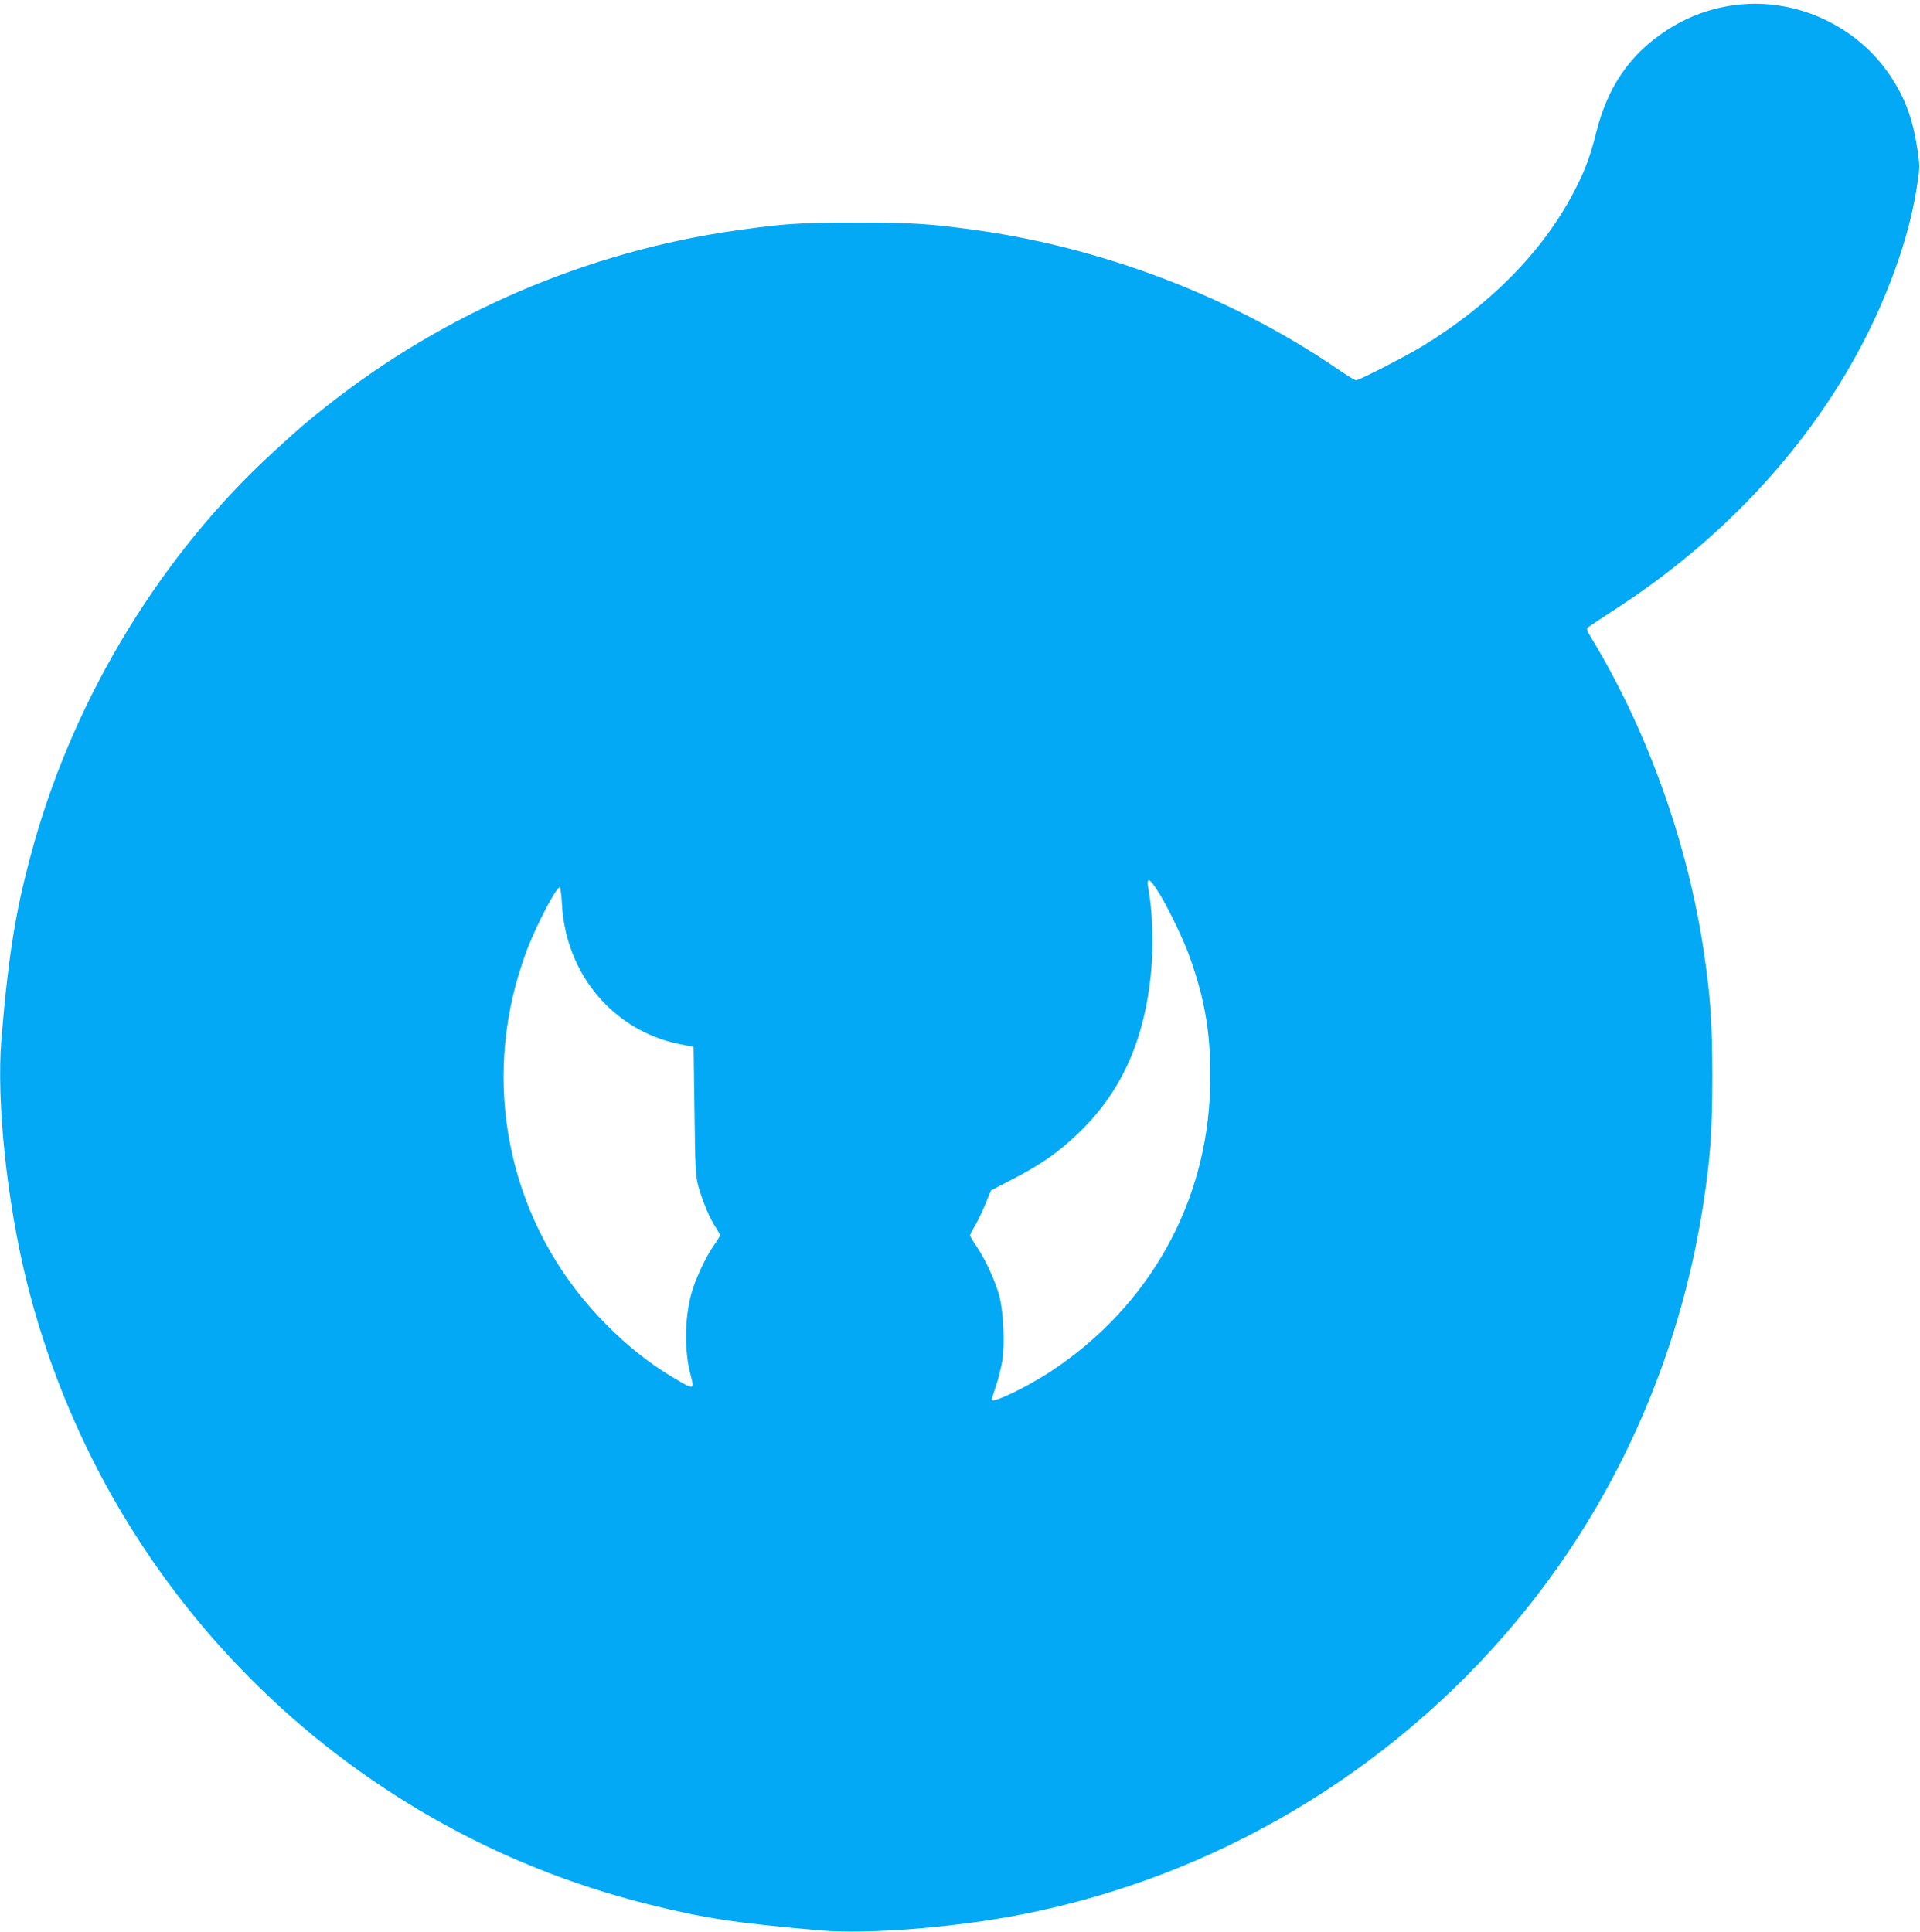
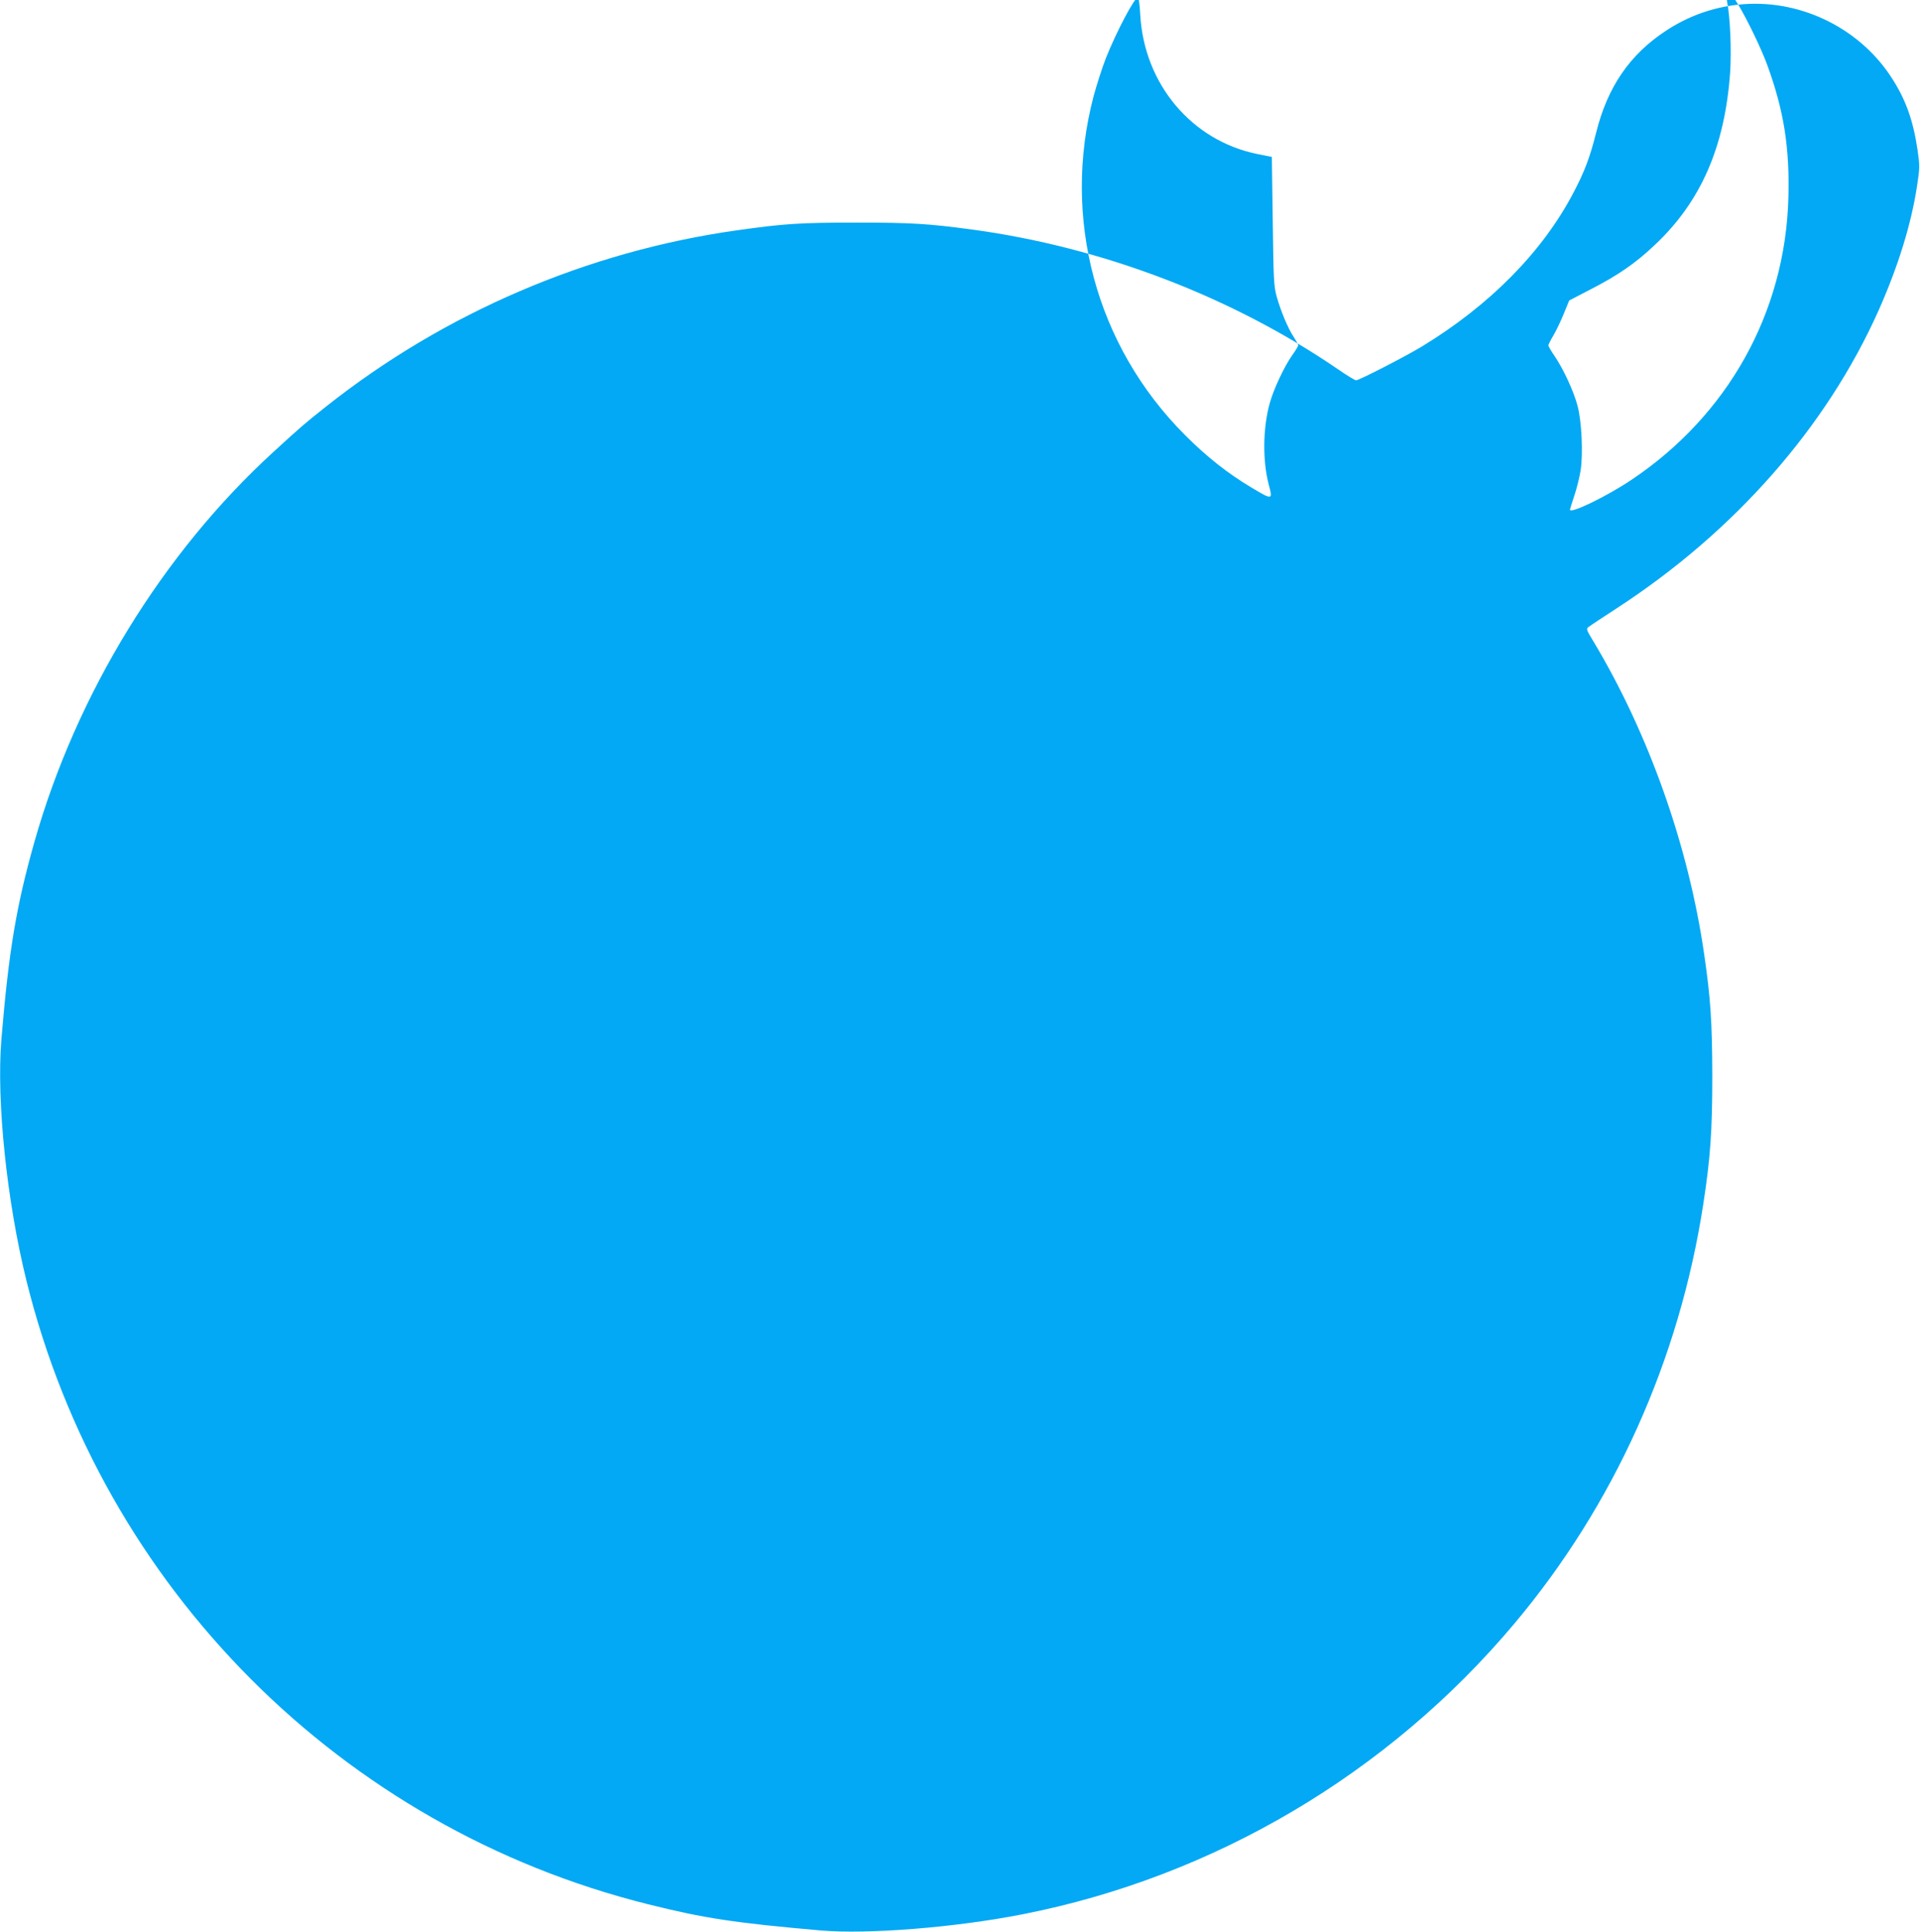
<svg xmlns="http://www.w3.org/2000/svg" version="1.0" width="1272pt" height="1280pt" viewBox="0 0 1272 1280" preserveAspectRatio="xMidYMid meet">
  <g transform="translate(0,1280) scale(0.1,-0.1)" fill="#03a9f4" stroke="none">
-     <path d="M11516 12769 c-171 -18 -334 -77 -478 -172 -240 -157 -388 -373 -463 -674 -41 -164 -78 -262 -151 -400 -204 -390 -552 -744 -1004 -1019 -109 -66 -416 -224 -436 -224 -7 0 -62 33 -121 74 -701 480 -1563 809 -2423 925 -290 39 -400 46 -765 46 -376 0 -481 -7 -792 -51 -990 -139 -1940 -547 -2723 -1168 -146 -116 -160 -128 -348 -300 -734 -671 -1305 -1602 -1583 -2581 -121 -427 -171 -725 -220 -1315 -33 -405 36 -1069 166 -1595 503 -2036 2089 -3627 4120 -4133 372 -93 572 -123 1140 -173 314 -27 892 19 1340 107 1267 249 2422 932 3256 1924 662 787 1094 1748 1253 2780 48 311 60 488 60 855 -1 353 -11 511 -55 810 -104 713 -367 1456 -732 2064 -49 81 -50 85 -31 98 10 8 93 63 184 122 783 509 1392 1203 1737 1977 128 289 214 565 253 819 19 124 19 135 4 240 -30 203 -81 343 -180 492 -219 329 -617 515 -1008 472z m-3831 -5897 c62 -103 155 -297 193 -402 110 -303 148 -547 139 -879 -21 -760 -400 -1440 -1042 -1869 -165 -110 -405 -226 -405 -196 0 3 13 45 29 93 16 47 34 121 41 163 18 110 8 330 -20 433 -26 97 -92 240 -150 326 -24 34 -43 68 -43 73 0 6 15 36 33 66 18 30 49 95 69 144 l36 88 148 77 c175 90 293 171 418 290 306 287 465 651 500 1142 10 148 1 366 -21 478 -19 99 4 90 75 -27z m-3962 -64 c25 -462 341 -838 778 -926 l94 -19 6 -424 c5 -393 7 -430 26 -501 28 -99 75 -211 113 -268 16 -25 30 -49 30 -55 0 -5 -18 -35 -41 -67 -53 -76 -123 -225 -148 -317 -46 -165 -48 -383 -6 -541 27 -101 24 -101 -116 -17 -155 92 -299 206 -439 347 -591 591 -819 1439 -605 2249 20 73 56 186 81 250 69 173 189 401 212 401 5 0 12 -51 15 -112z" />
+     <path d="M11516 12769 c-171 -18 -334 -77 -478 -172 -240 -157 -388 -373 -463 -674 -41 -164 -78 -262 -151 -400 -204 -390 -552 -744 -1004 -1019 -109 -66 -416 -224 -436 -224 -7 0 -62 33 -121 74 -701 480 -1563 809 -2423 925 -290 39 -400 46 -765 46 -376 0 -481 -7 -792 -51 -990 -139 -1940 -547 -2723 -1168 -146 -116 -160 -128 -348 -300 -734 -671 -1305 -1602 -1583 -2581 -121 -427 -171 -725 -220 -1315 -33 -405 36 -1069 166 -1595 503 -2036 2089 -3627 4120 -4133 372 -93 572 -123 1140 -173 314 -27 892 19 1340 107 1267 249 2422 932 3256 1924 662 787 1094 1748 1253 2780 48 311 60 488 60 855 -1 353 -11 511 -55 810 -104 713 -367 1456 -732 2064 -49 81 -50 85 -31 98 10 8 93 63 184 122 783 509 1392 1203 1737 1977 128 289 214 565 253 819 19 124 19 135 4 240 -30 203 -81 343 -180 492 -219 329 -617 515 -1008 472z c62 -103 155 -297 193 -402 110 -303 148 -547 139 -879 -21 -760 -400 -1440 -1042 -1869 -165 -110 -405 -226 -405 -196 0 3 13 45 29 93 16 47 34 121 41 163 18 110 8 330 -20 433 -26 97 -92 240 -150 326 -24 34 -43 68 -43 73 0 6 15 36 33 66 18 30 49 95 69 144 l36 88 148 77 c175 90 293 171 418 290 306 287 465 651 500 1142 10 148 1 366 -21 478 -19 99 4 90 75 -27z m-3962 -64 c25 -462 341 -838 778 -926 l94 -19 6 -424 c5 -393 7 -430 26 -501 28 -99 75 -211 113 -268 16 -25 30 -49 30 -55 0 -5 -18 -35 -41 -67 -53 -76 -123 -225 -148 -317 -46 -165 -48 -383 -6 -541 27 -101 24 -101 -116 -17 -155 92 -299 206 -439 347 -591 591 -819 1439 -605 2249 20 73 56 186 81 250 69 173 189 401 212 401 5 0 12 -51 15 -112z" />
  </g>
</svg>